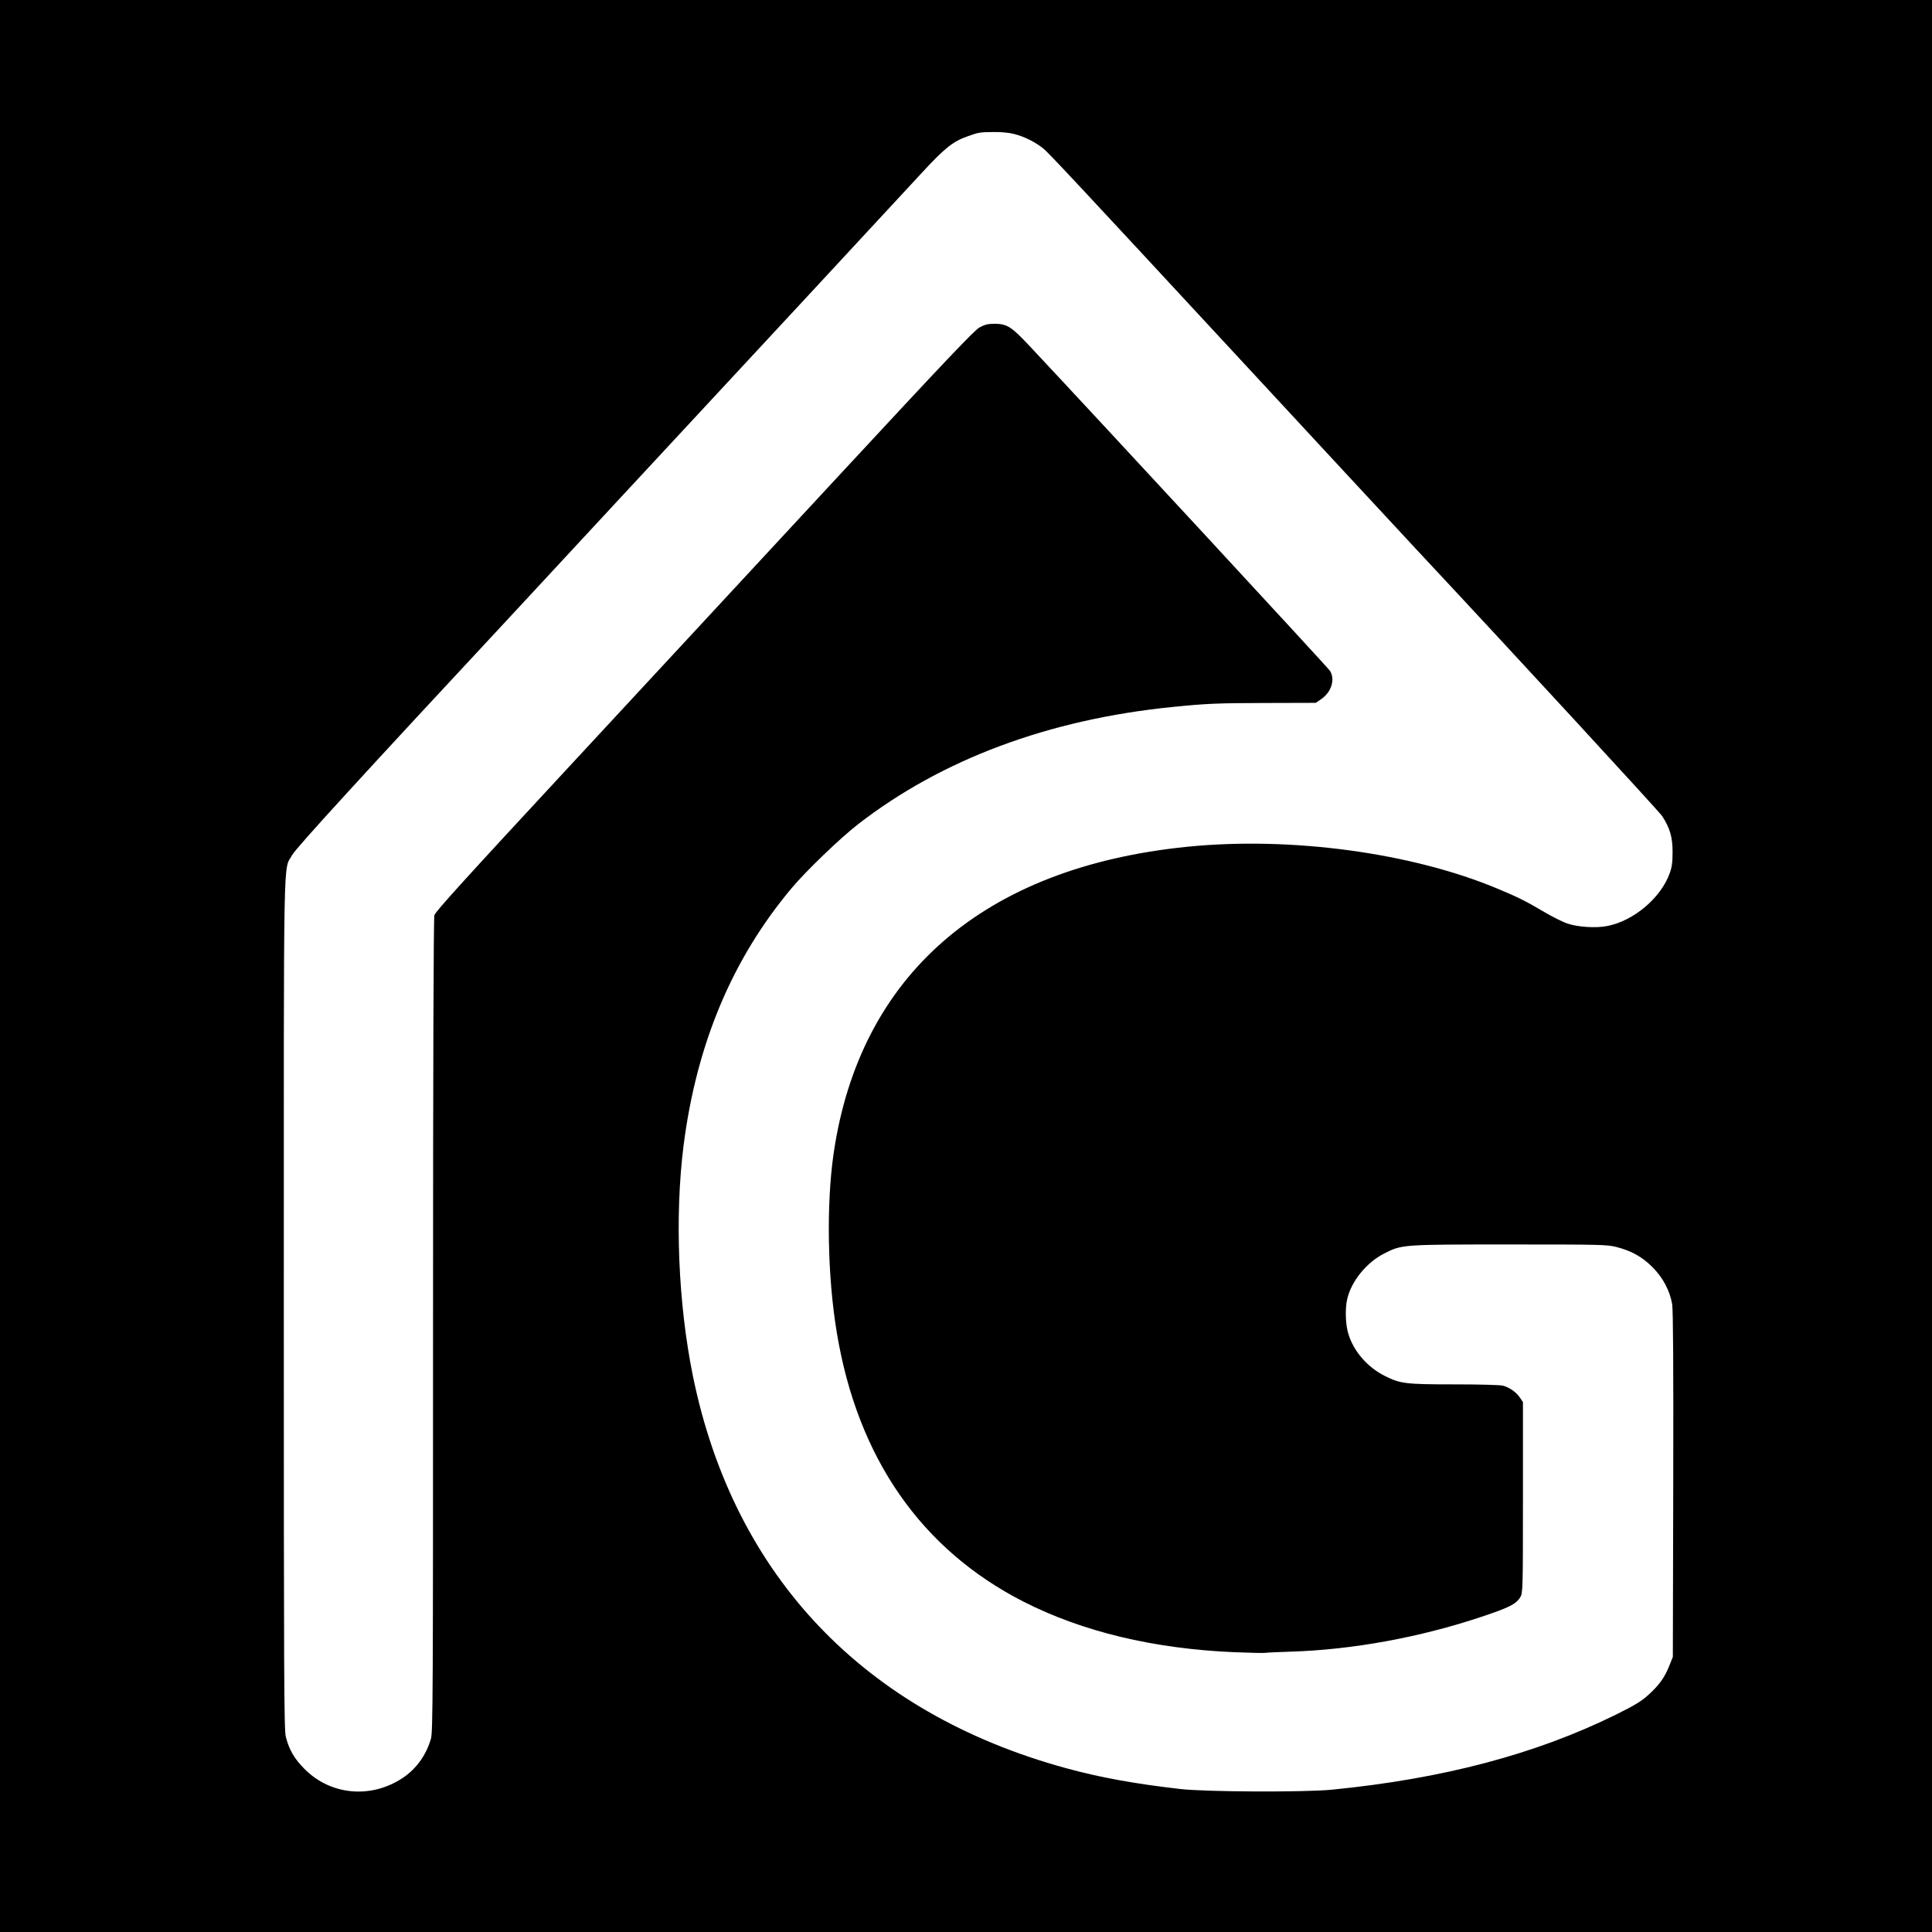
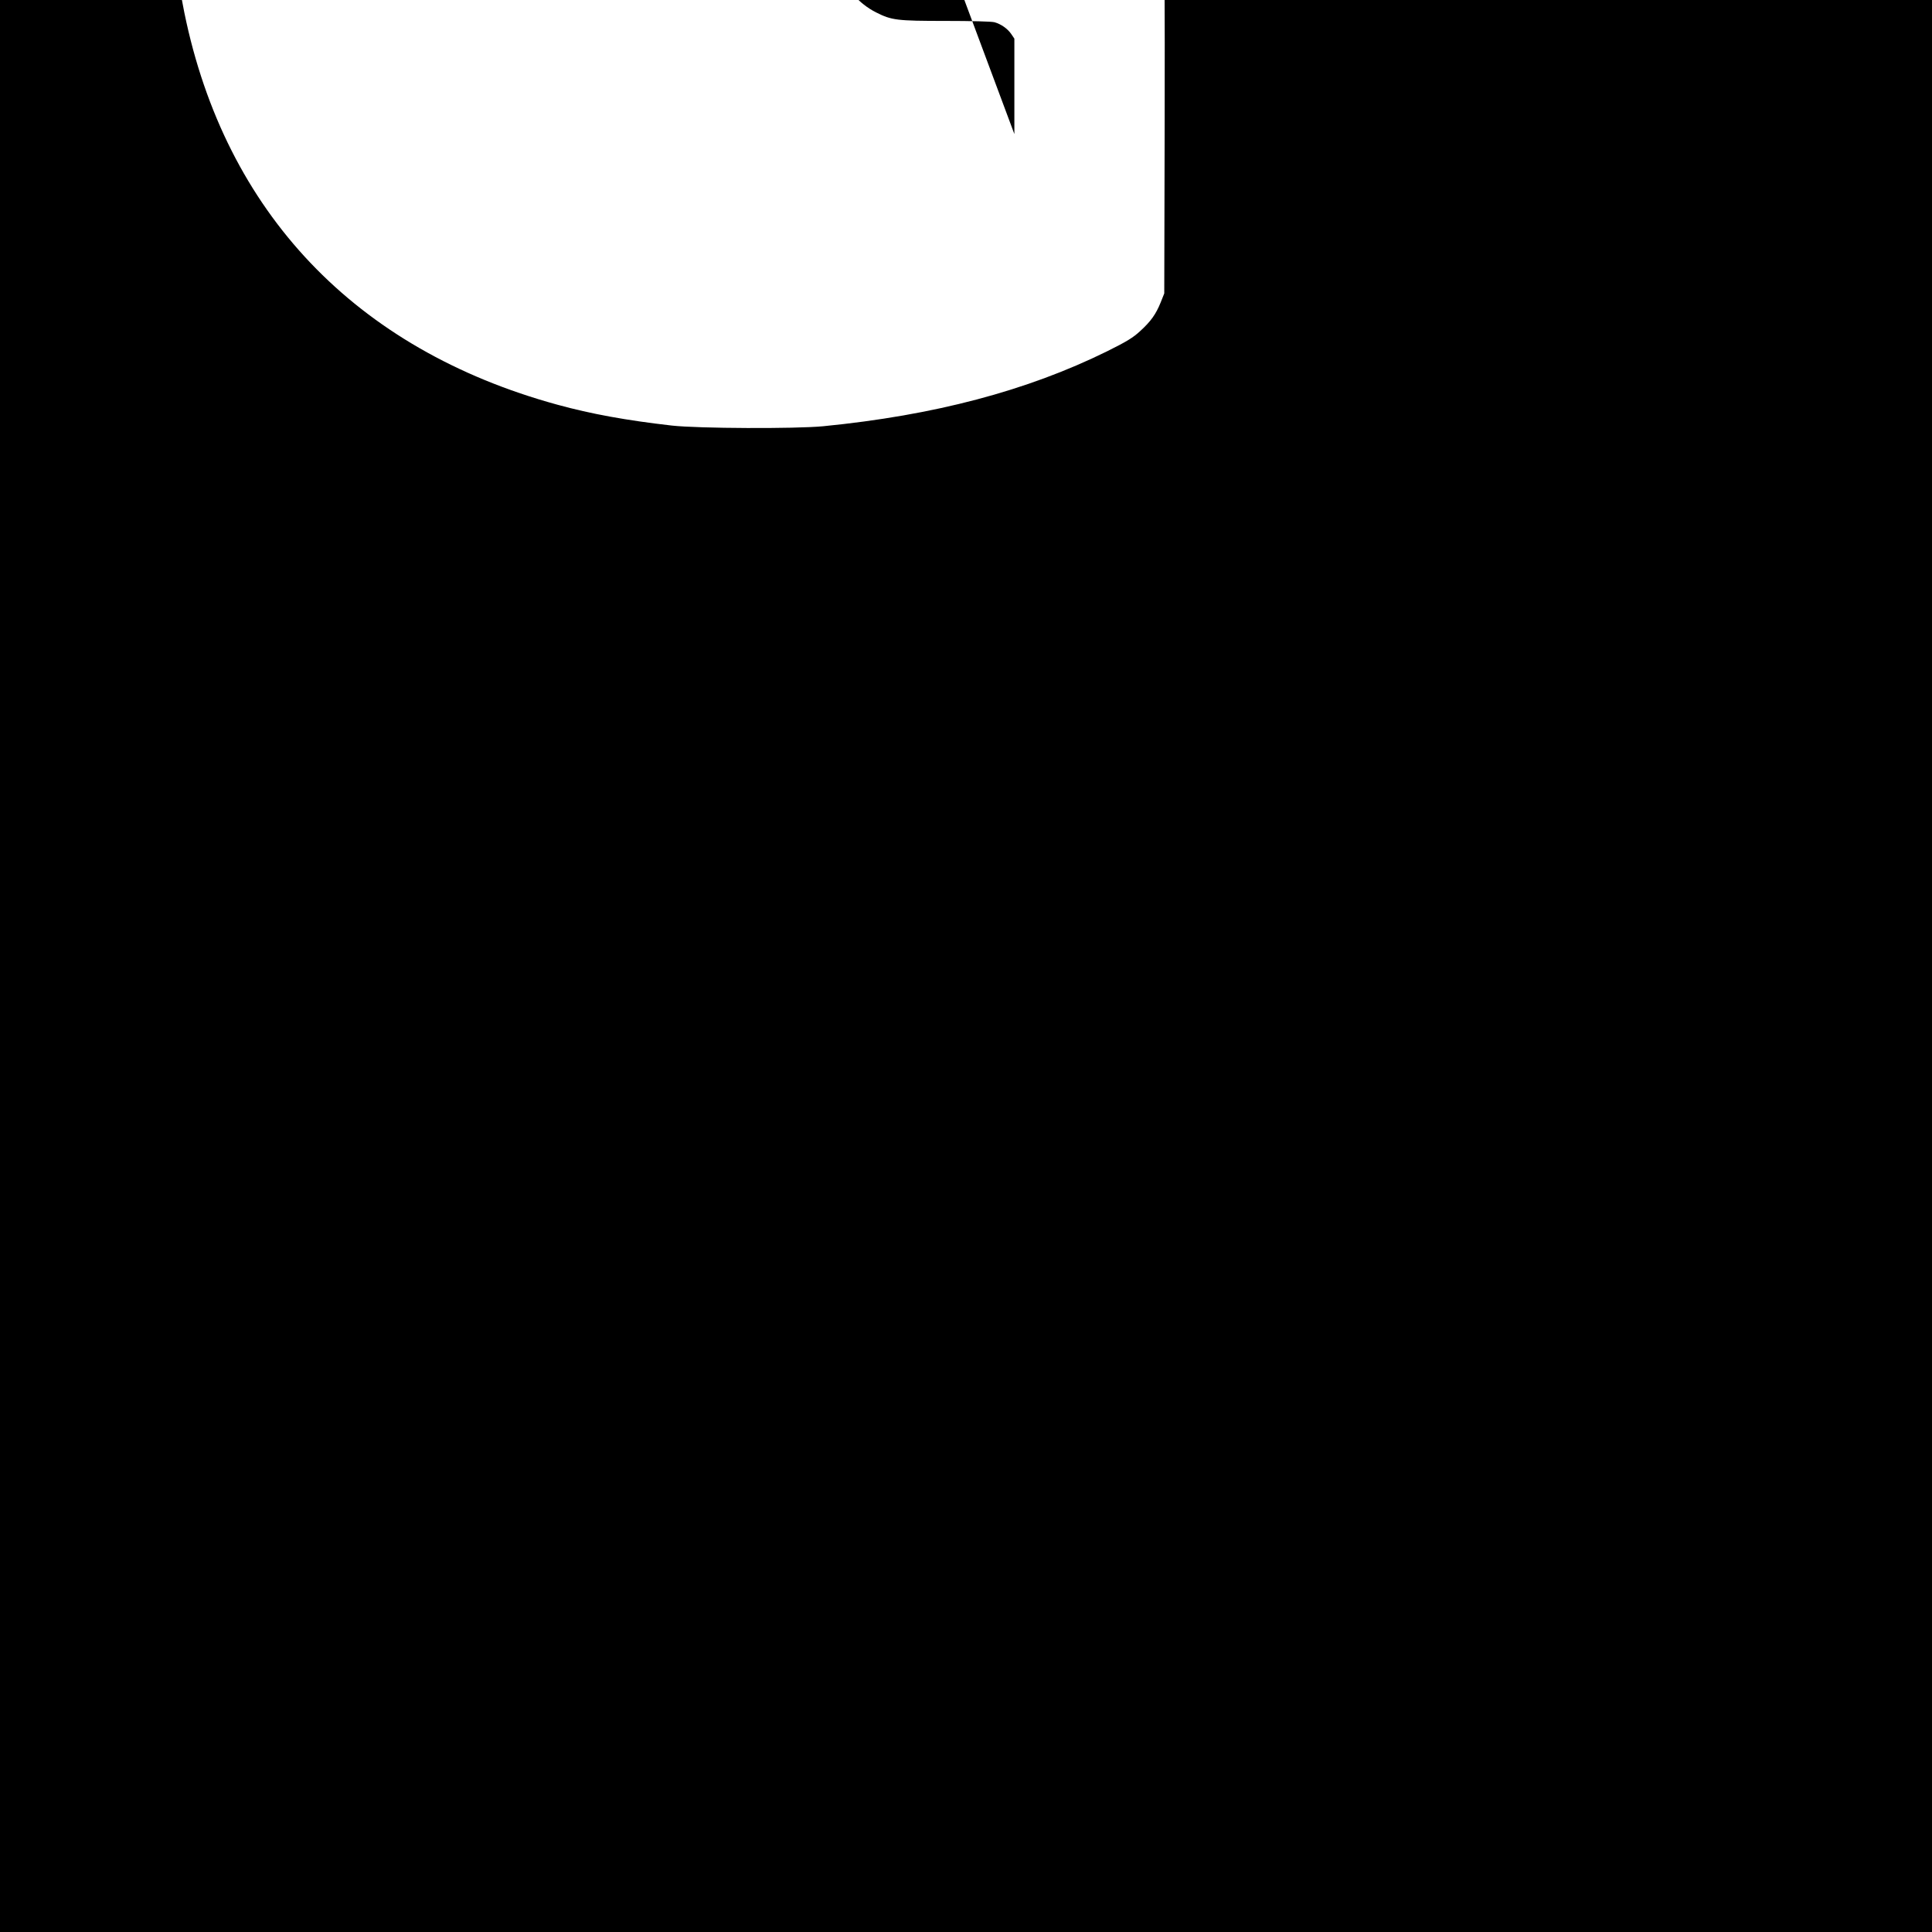
<svg xmlns="http://www.w3.org/2000/svg" version="1.0" width="1450pt" height="1450pt" viewBox="0 0 1450 1450" preserveAspectRatio="xMidYMid meet">
  <g transform="translate(0,1450) scale(0.1,-0.1)" fill="#000000" stroke="none">
-     <path d="M0 7250 l0 -7250 7250 0 7250 0 0 7250 0 7250 -7250 0 -7250 0 0 -7250z m7613 6244 c77 -20 159 -61 219 -110 43 -36 258 -266 1423 -1524 456 -493 1305 -1408 1386 -1495 719 -769 1809 -1953 1834 -1990 59 -92 78 -158 78 -270 0 -77 -5 -114 -22 -160 -66 -184 -270 -357 -469 -395 -84 -17 -221 -8 -300 19 -34 12 -111 50 -170 85 -135 80 -198 112 -347 174 -647 272 -1555 395 -2333 317 -1530 -154 -2461 -962 -2656 -2305 -55 -384 -46 -922 25 -1345 156 -938 633 -1624 1401 -2016 442 -225 975 -353 1579 -379 119 -5 224 -7 235 -5 10 2 96 6 189 9 462 14 969 106 1435 262 207 69 259 95 290 147 19 31 20 55 20 748 l0 716 -23 34 c-27 40 -76 75 -126 89 -21 6 -176 10 -366 10 -368 0 -406 5 -523 64 -129 65 -232 183 -272 314 -22 71 -26 188 -9 262 31 135 145 275 279 343 133 67 132 67 941 67 685 0 730 -1 801 -19 113 -29 193 -74 270 -151 79 -79 130 -176 148 -278 7 -48 10 -441 8 -1357 l-3 -1290 -27 -68 c-36 -89 -74 -142 -154 -215 -53 -49 -100 -78 -247 -151 -602 -297 -1298 -481 -2132 -563 -206 -20 -939 -17 -1135 5 -342 39 -606 87 -861 157 -1514 415 -2491 1442 -2798 2940 -111 545 -138 1195 -71 1730 97 763 365 1403 812 1935 108 129 364 375 498 479 628 487 1431 787 2360 880 259 26 330 29 705 30 l370 1 41 28 c76 52 106 147 66 212 -15 24 -1773 1925 -2251 2434 -141 151 -172 170 -267 171 -49 0 -72 -6 -112 -27 -40 -22 -258 -252 -1074 -1132 -563 -608 -1470 -1586 -2015 -2174 -765 -825 -995 -1078 -1003 -1106 -6 -24 -10 -1087 -10 -3082 0 -2771 -1 -3050 -16 -3100 -37 -124 -110 -225 -212 -293 -238 -158 -541 -130 -737 68 -76 76 -115 144 -140 241 -13 53 -15 417 -15 3250 0 3519 -5 3241 62 3367 28 52 527 598 1677 1833 31 33 369 398 751 810 382 412 1017 1096 1410 1519 393 424 791 853 883 953 178 193 239 242 352 281 81 29 87 30 194 31 56 1 117 -5 154 -15z" />
+     <path d="M0 7250 l0 -7250 7250 0 7250 0 0 7250 0 7250 -7250 0 -7250 0 0 -7250z m7613 6244 l0 716 -23 34 c-27 40 -76 75 -126 89 -21 6 -176 10 -366 10 -368 0 -406 5 -523 64 -129 65 -232 183 -272 314 -22 71 -26 188 -9 262 31 135 145 275 279 343 133 67 132 67 941 67 685 0 730 -1 801 -19 113 -29 193 -74 270 -151 79 -79 130 -176 148 -278 7 -48 10 -441 8 -1357 l-3 -1290 -27 -68 c-36 -89 -74 -142 -154 -215 -53 -49 -100 -78 -247 -151 -602 -297 -1298 -481 -2132 -563 -206 -20 -939 -17 -1135 5 -342 39 -606 87 -861 157 -1514 415 -2491 1442 -2798 2940 -111 545 -138 1195 -71 1730 97 763 365 1403 812 1935 108 129 364 375 498 479 628 487 1431 787 2360 880 259 26 330 29 705 30 l370 1 41 28 c76 52 106 147 66 212 -15 24 -1773 1925 -2251 2434 -141 151 -172 170 -267 171 -49 0 -72 -6 -112 -27 -40 -22 -258 -252 -1074 -1132 -563 -608 -1470 -1586 -2015 -2174 -765 -825 -995 -1078 -1003 -1106 -6 -24 -10 -1087 -10 -3082 0 -2771 -1 -3050 -16 -3100 -37 -124 -110 -225 -212 -293 -238 -158 -541 -130 -737 68 -76 76 -115 144 -140 241 -13 53 -15 417 -15 3250 0 3519 -5 3241 62 3367 28 52 527 598 1677 1833 31 33 369 398 751 810 382 412 1017 1096 1410 1519 393 424 791 853 883 953 178 193 239 242 352 281 81 29 87 30 194 31 56 1 117 -5 154 -15z" />
  </g>
</svg>